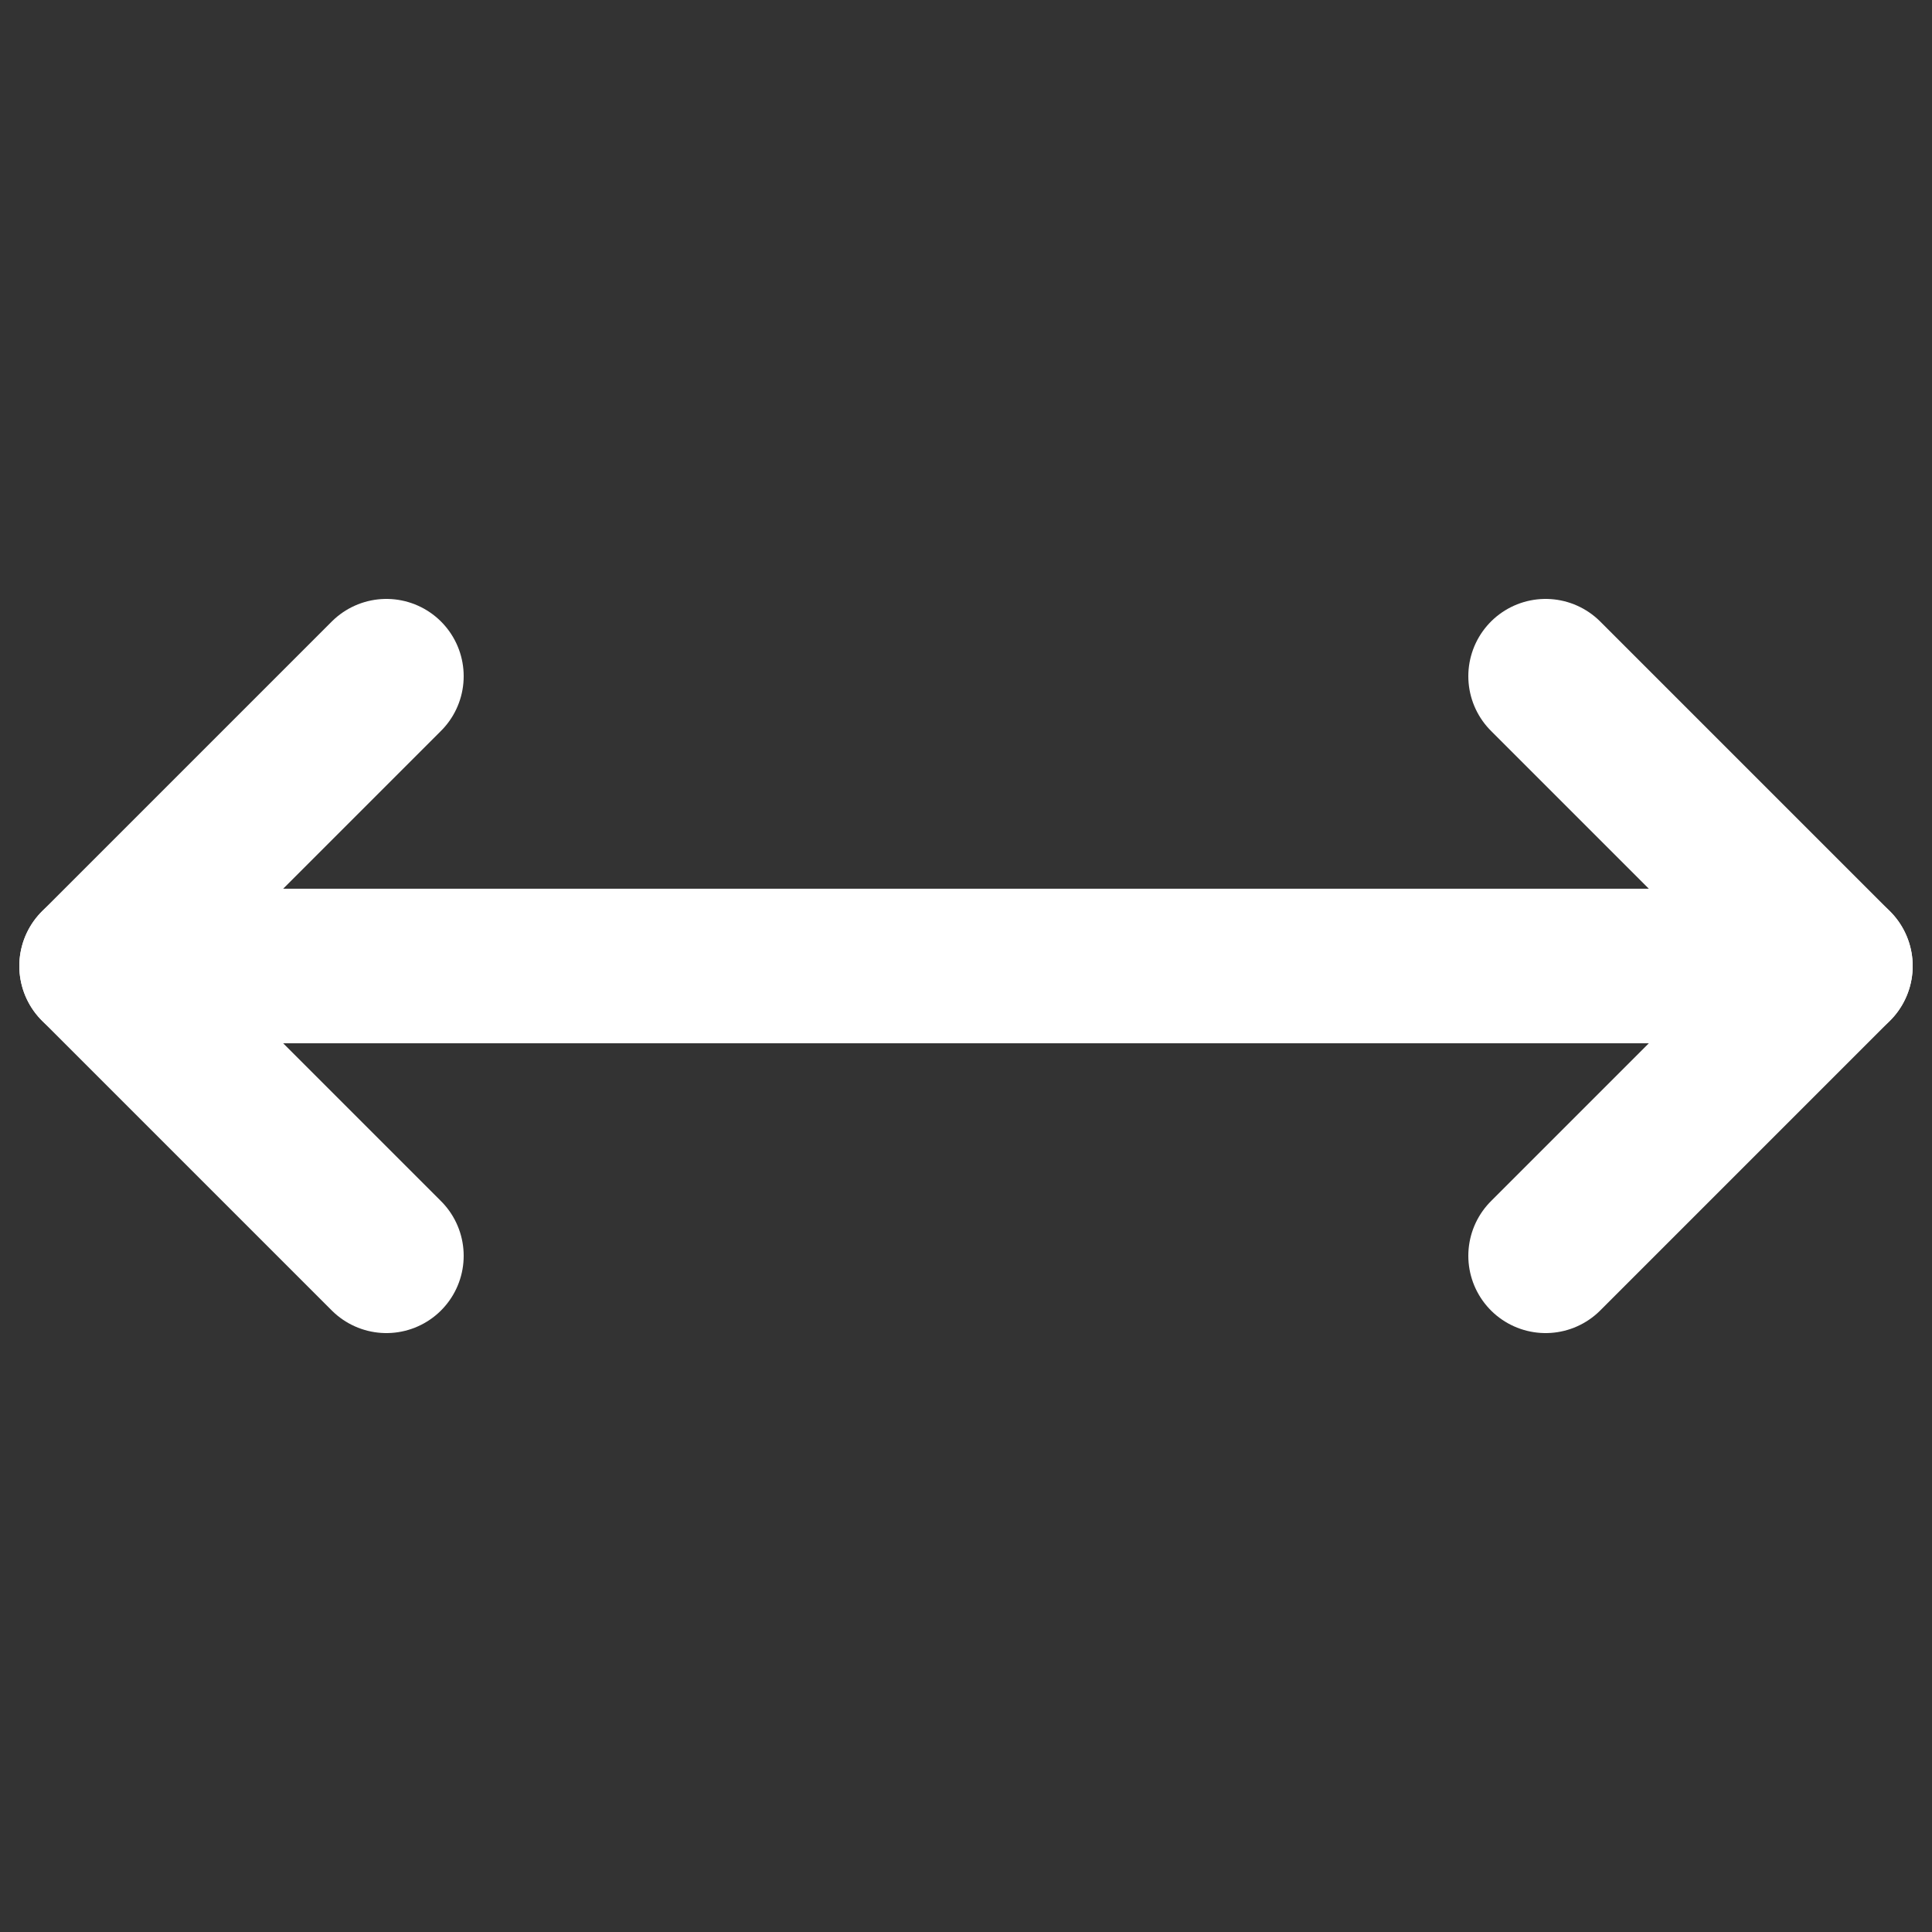
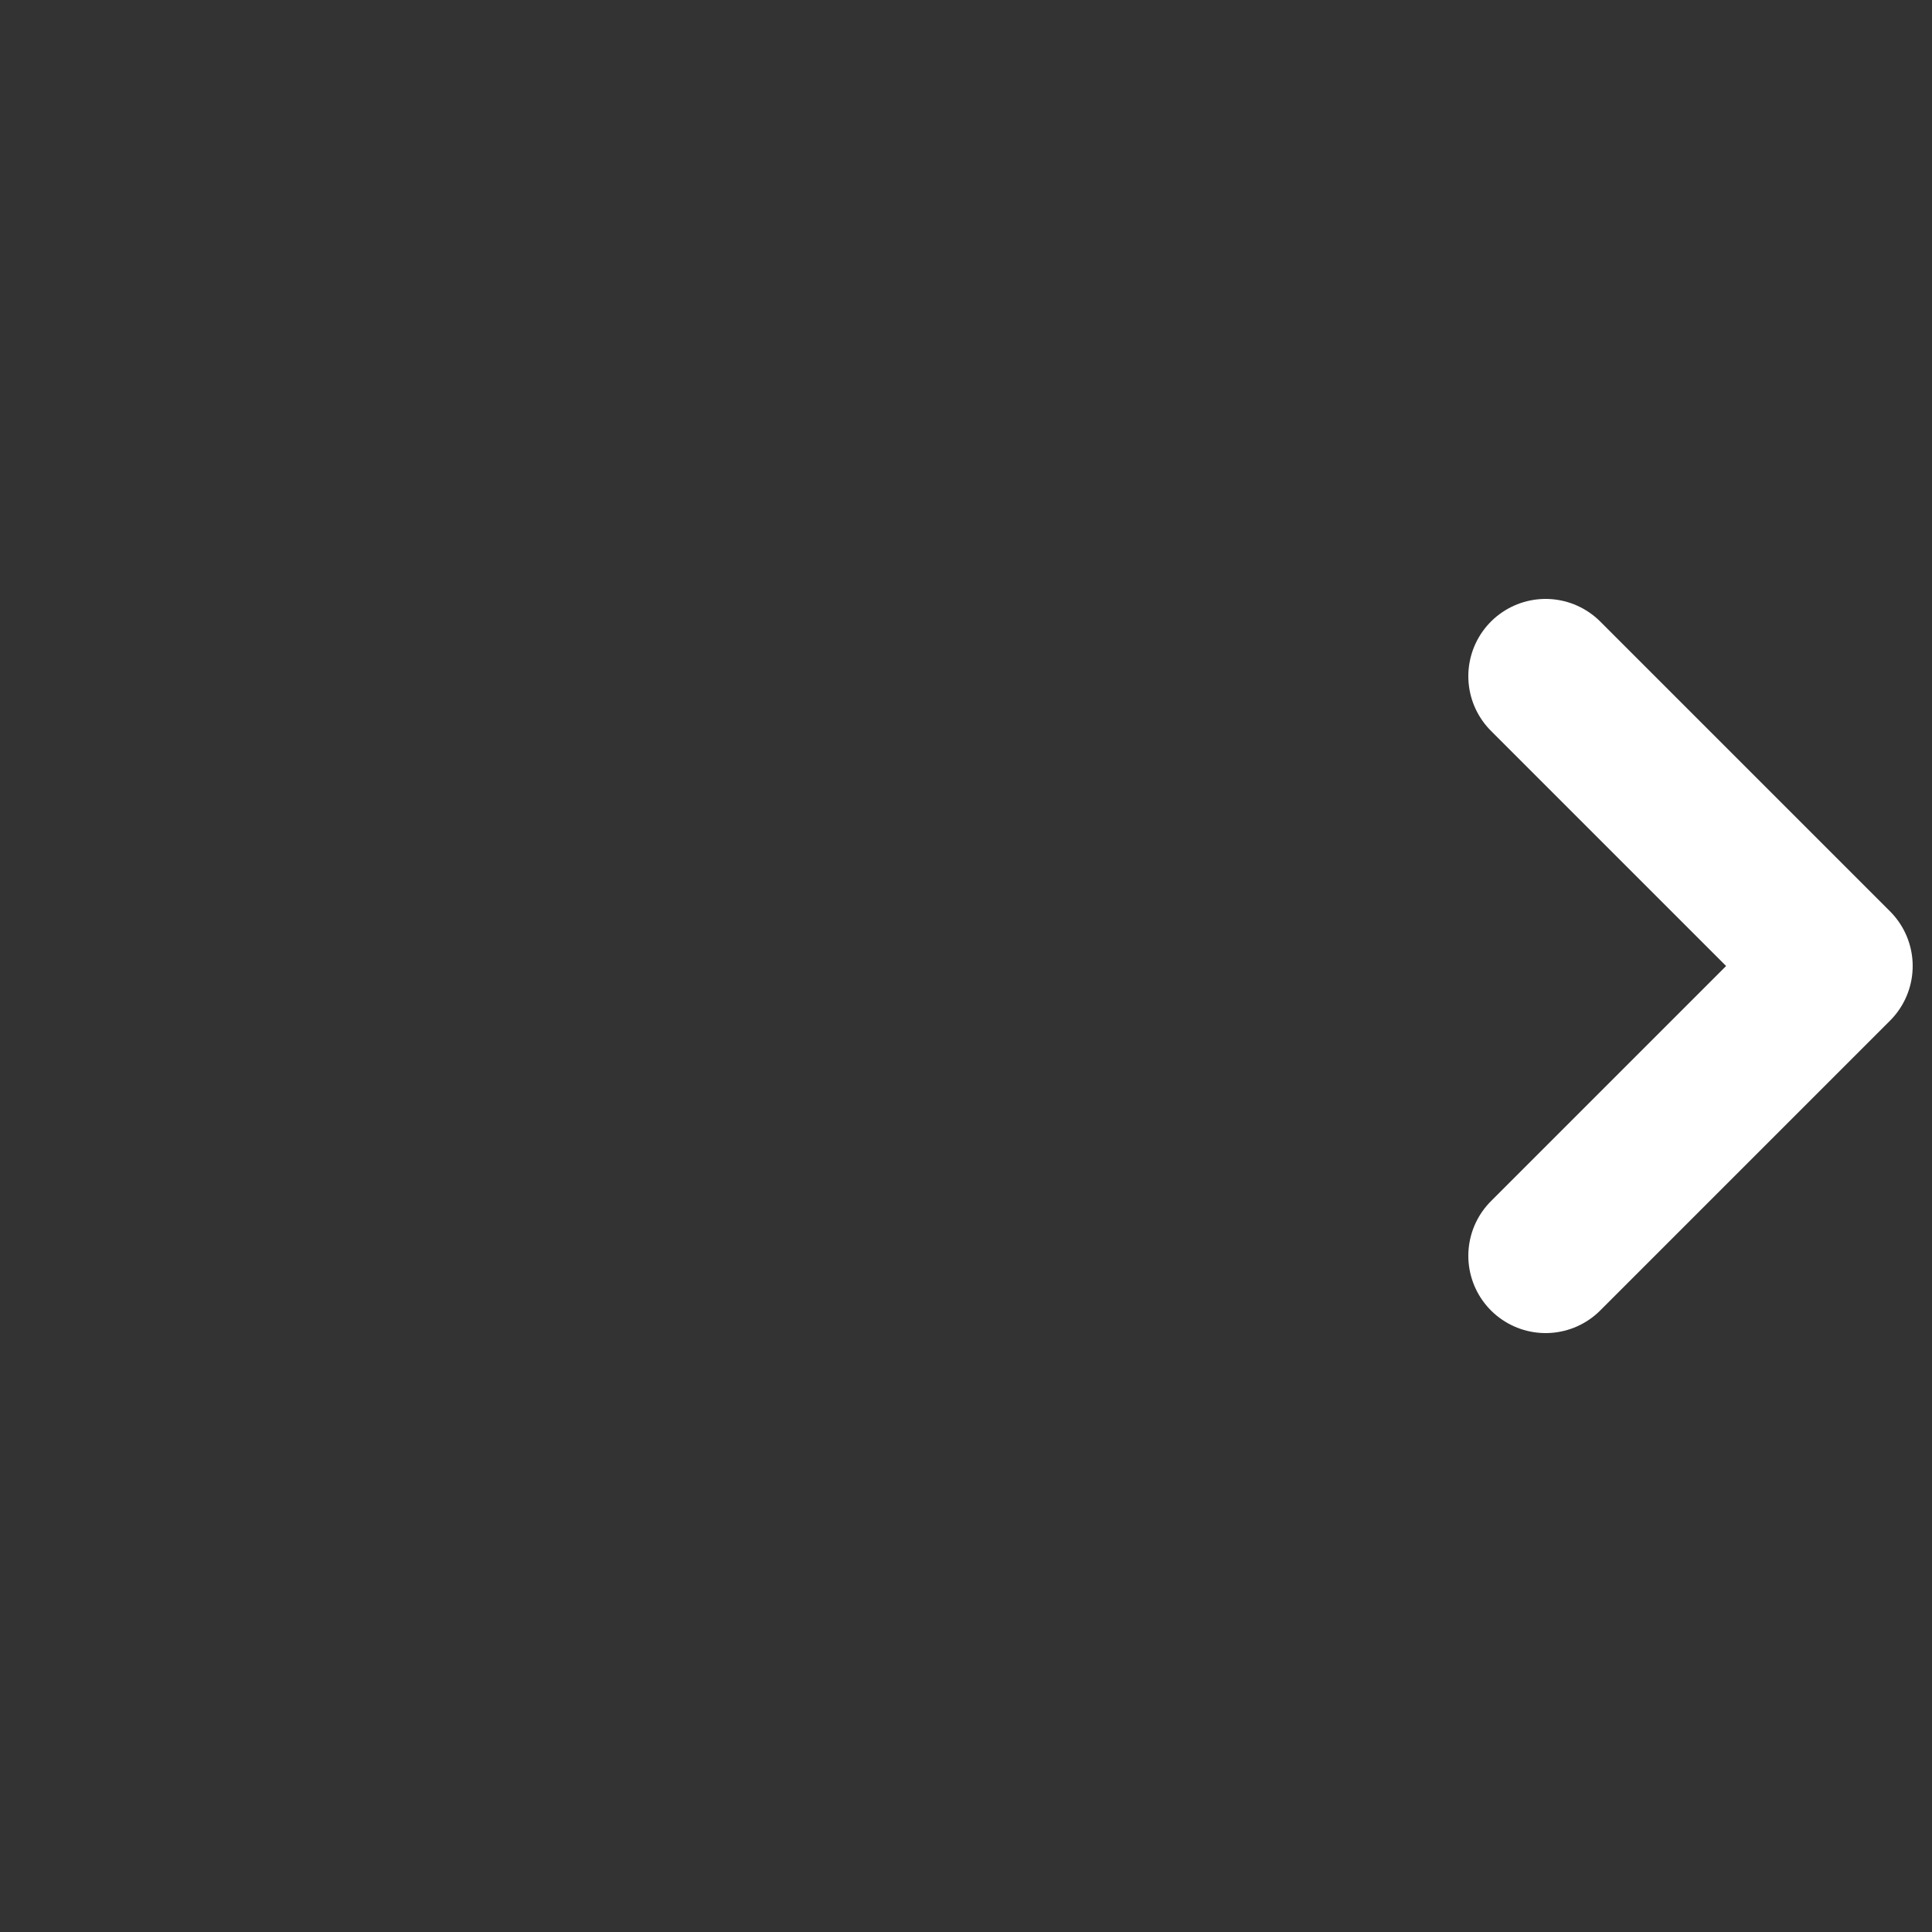
<svg xmlns="http://www.w3.org/2000/svg" viewBox="0 0 100 100">
  <rect x="0" y="0" width="100" height="100" fill="#333333" stroke="none" />
  <g>
-     <path d="M20,35 L5,50 L20,65" fill="transparent" stroke="#fff" stroke-width="8" stroke-linejoin="round" stroke-linecap="round" />
-     <path d="M5,50 L95,50" fill="transparent" stroke="#fff" stroke-width="8" stroke-linejoin="round" stroke-linecap="round" />
    <path d="M80,35 L95,50 L80,65" fill="transparent" stroke="#fff" stroke-width="8" stroke-linejoin="round" stroke-linecap="round" />
  </g>
</svg>